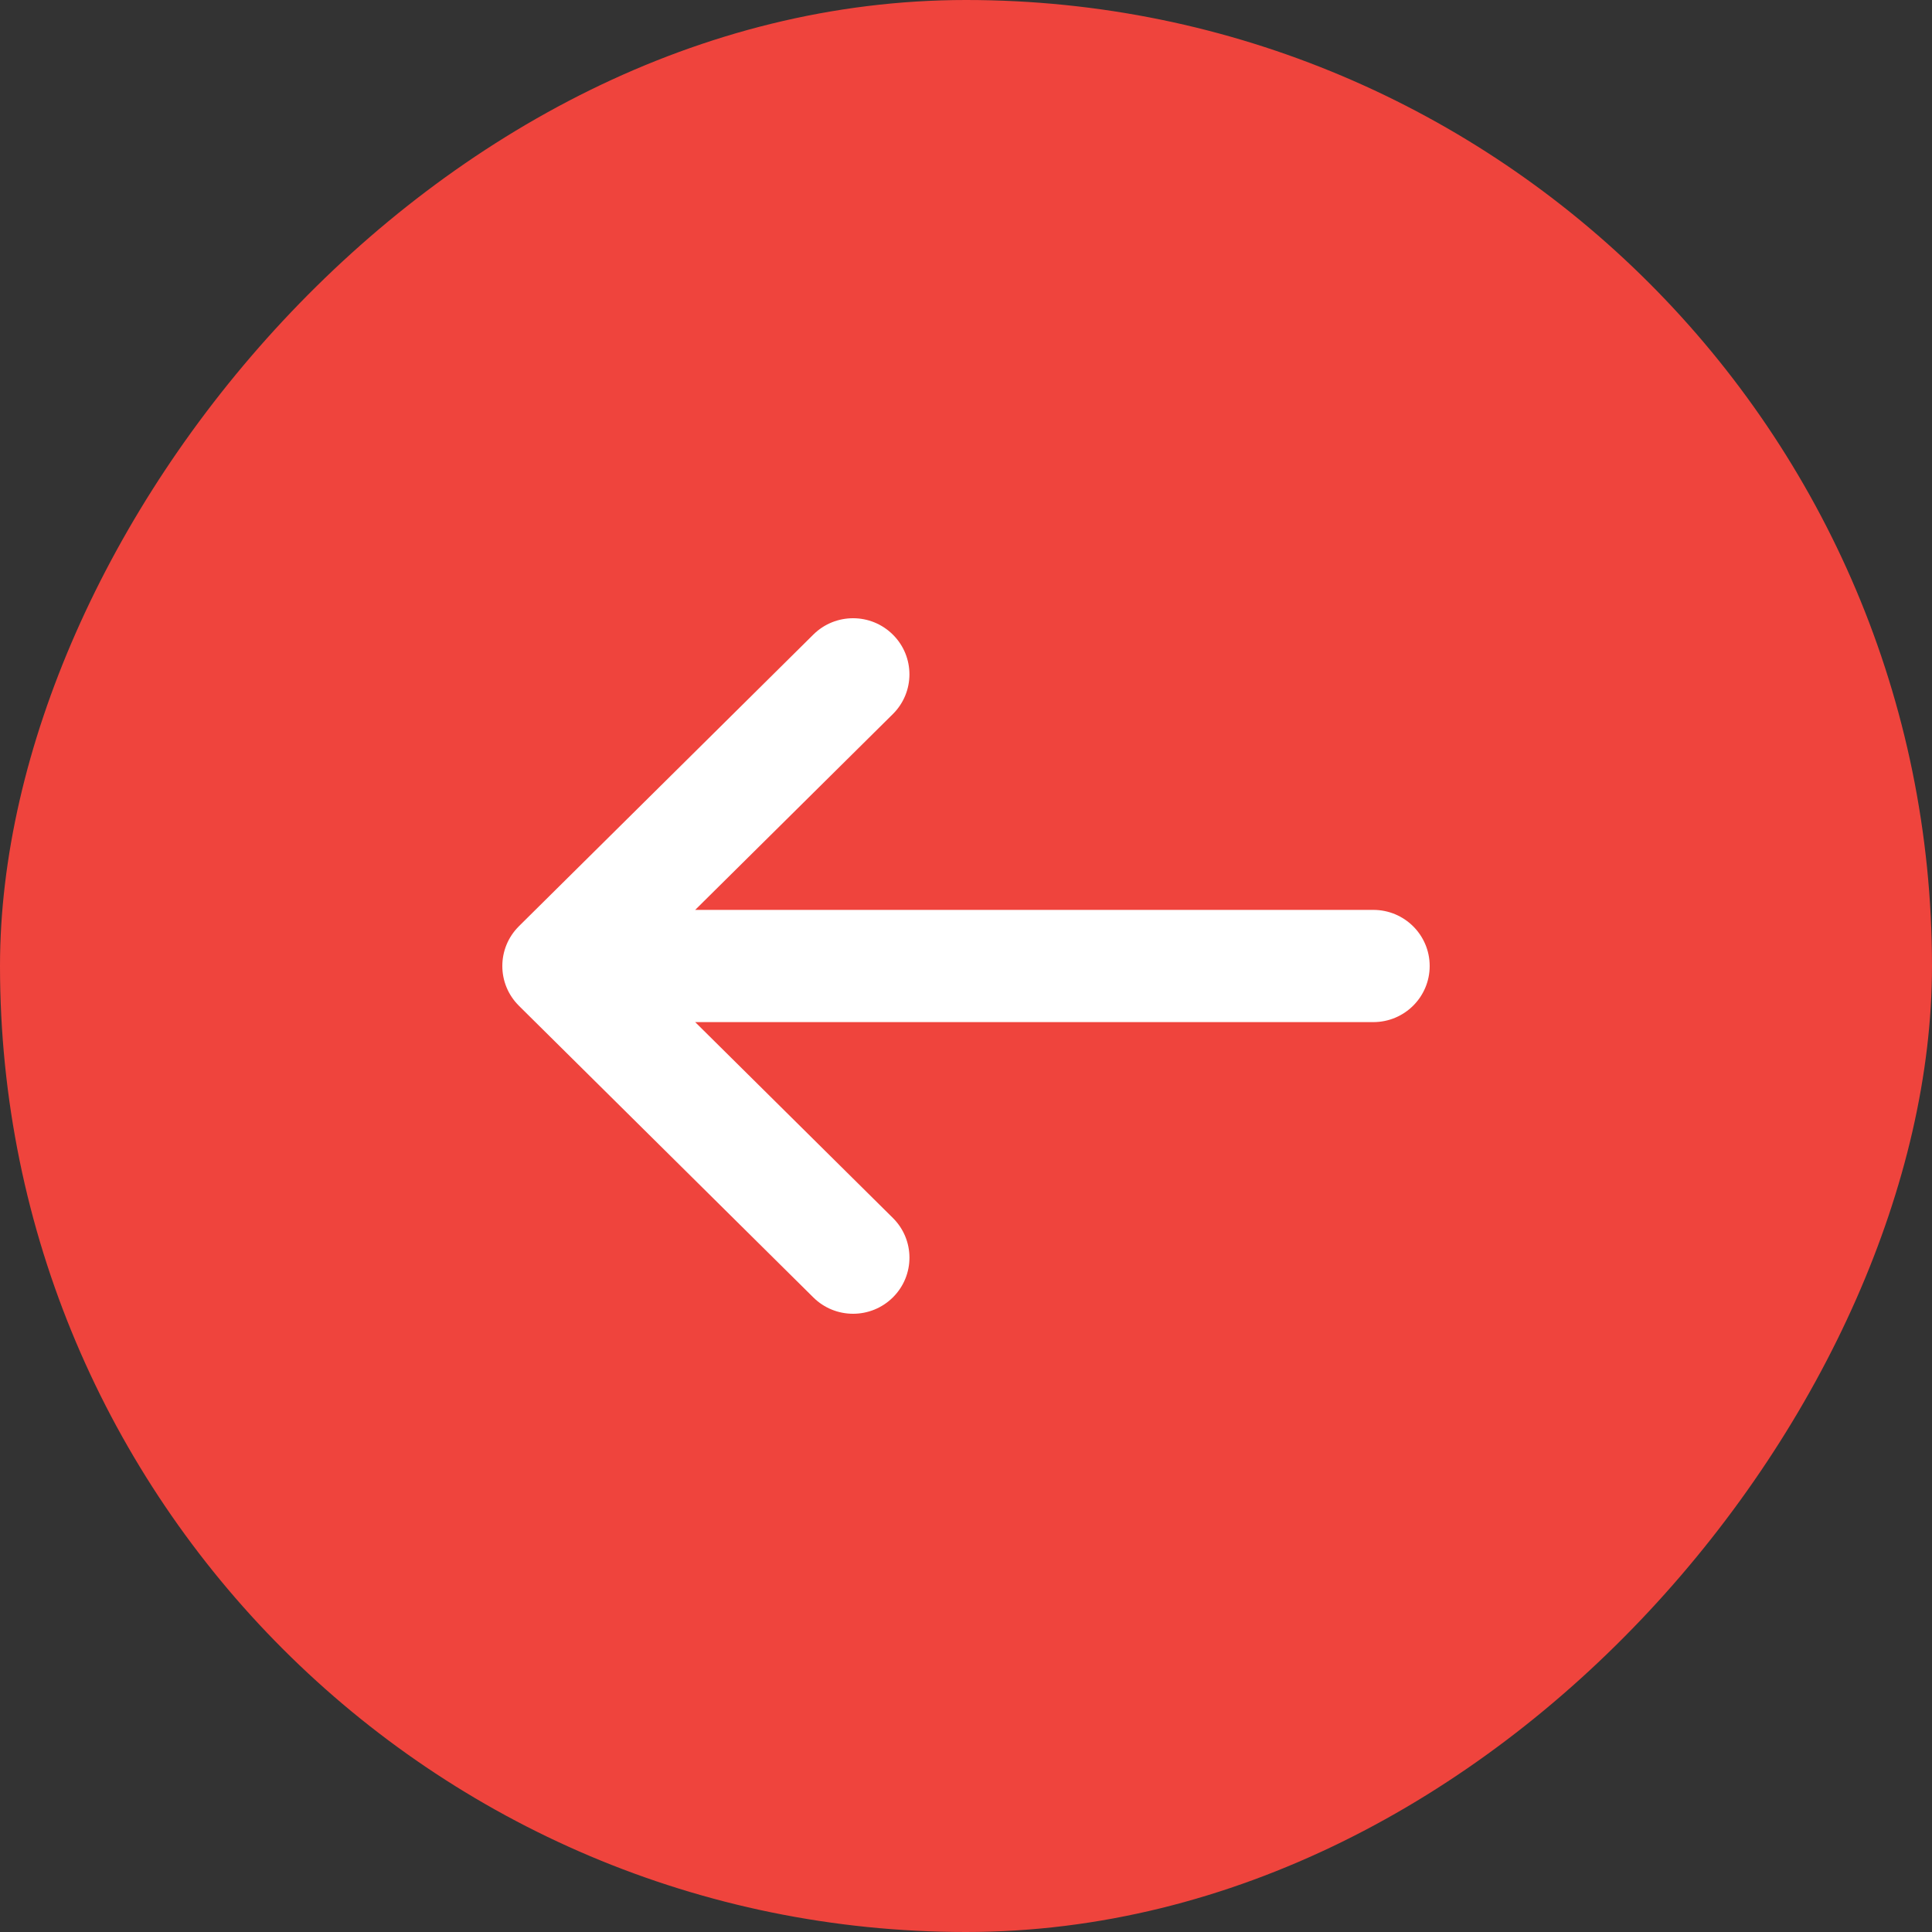
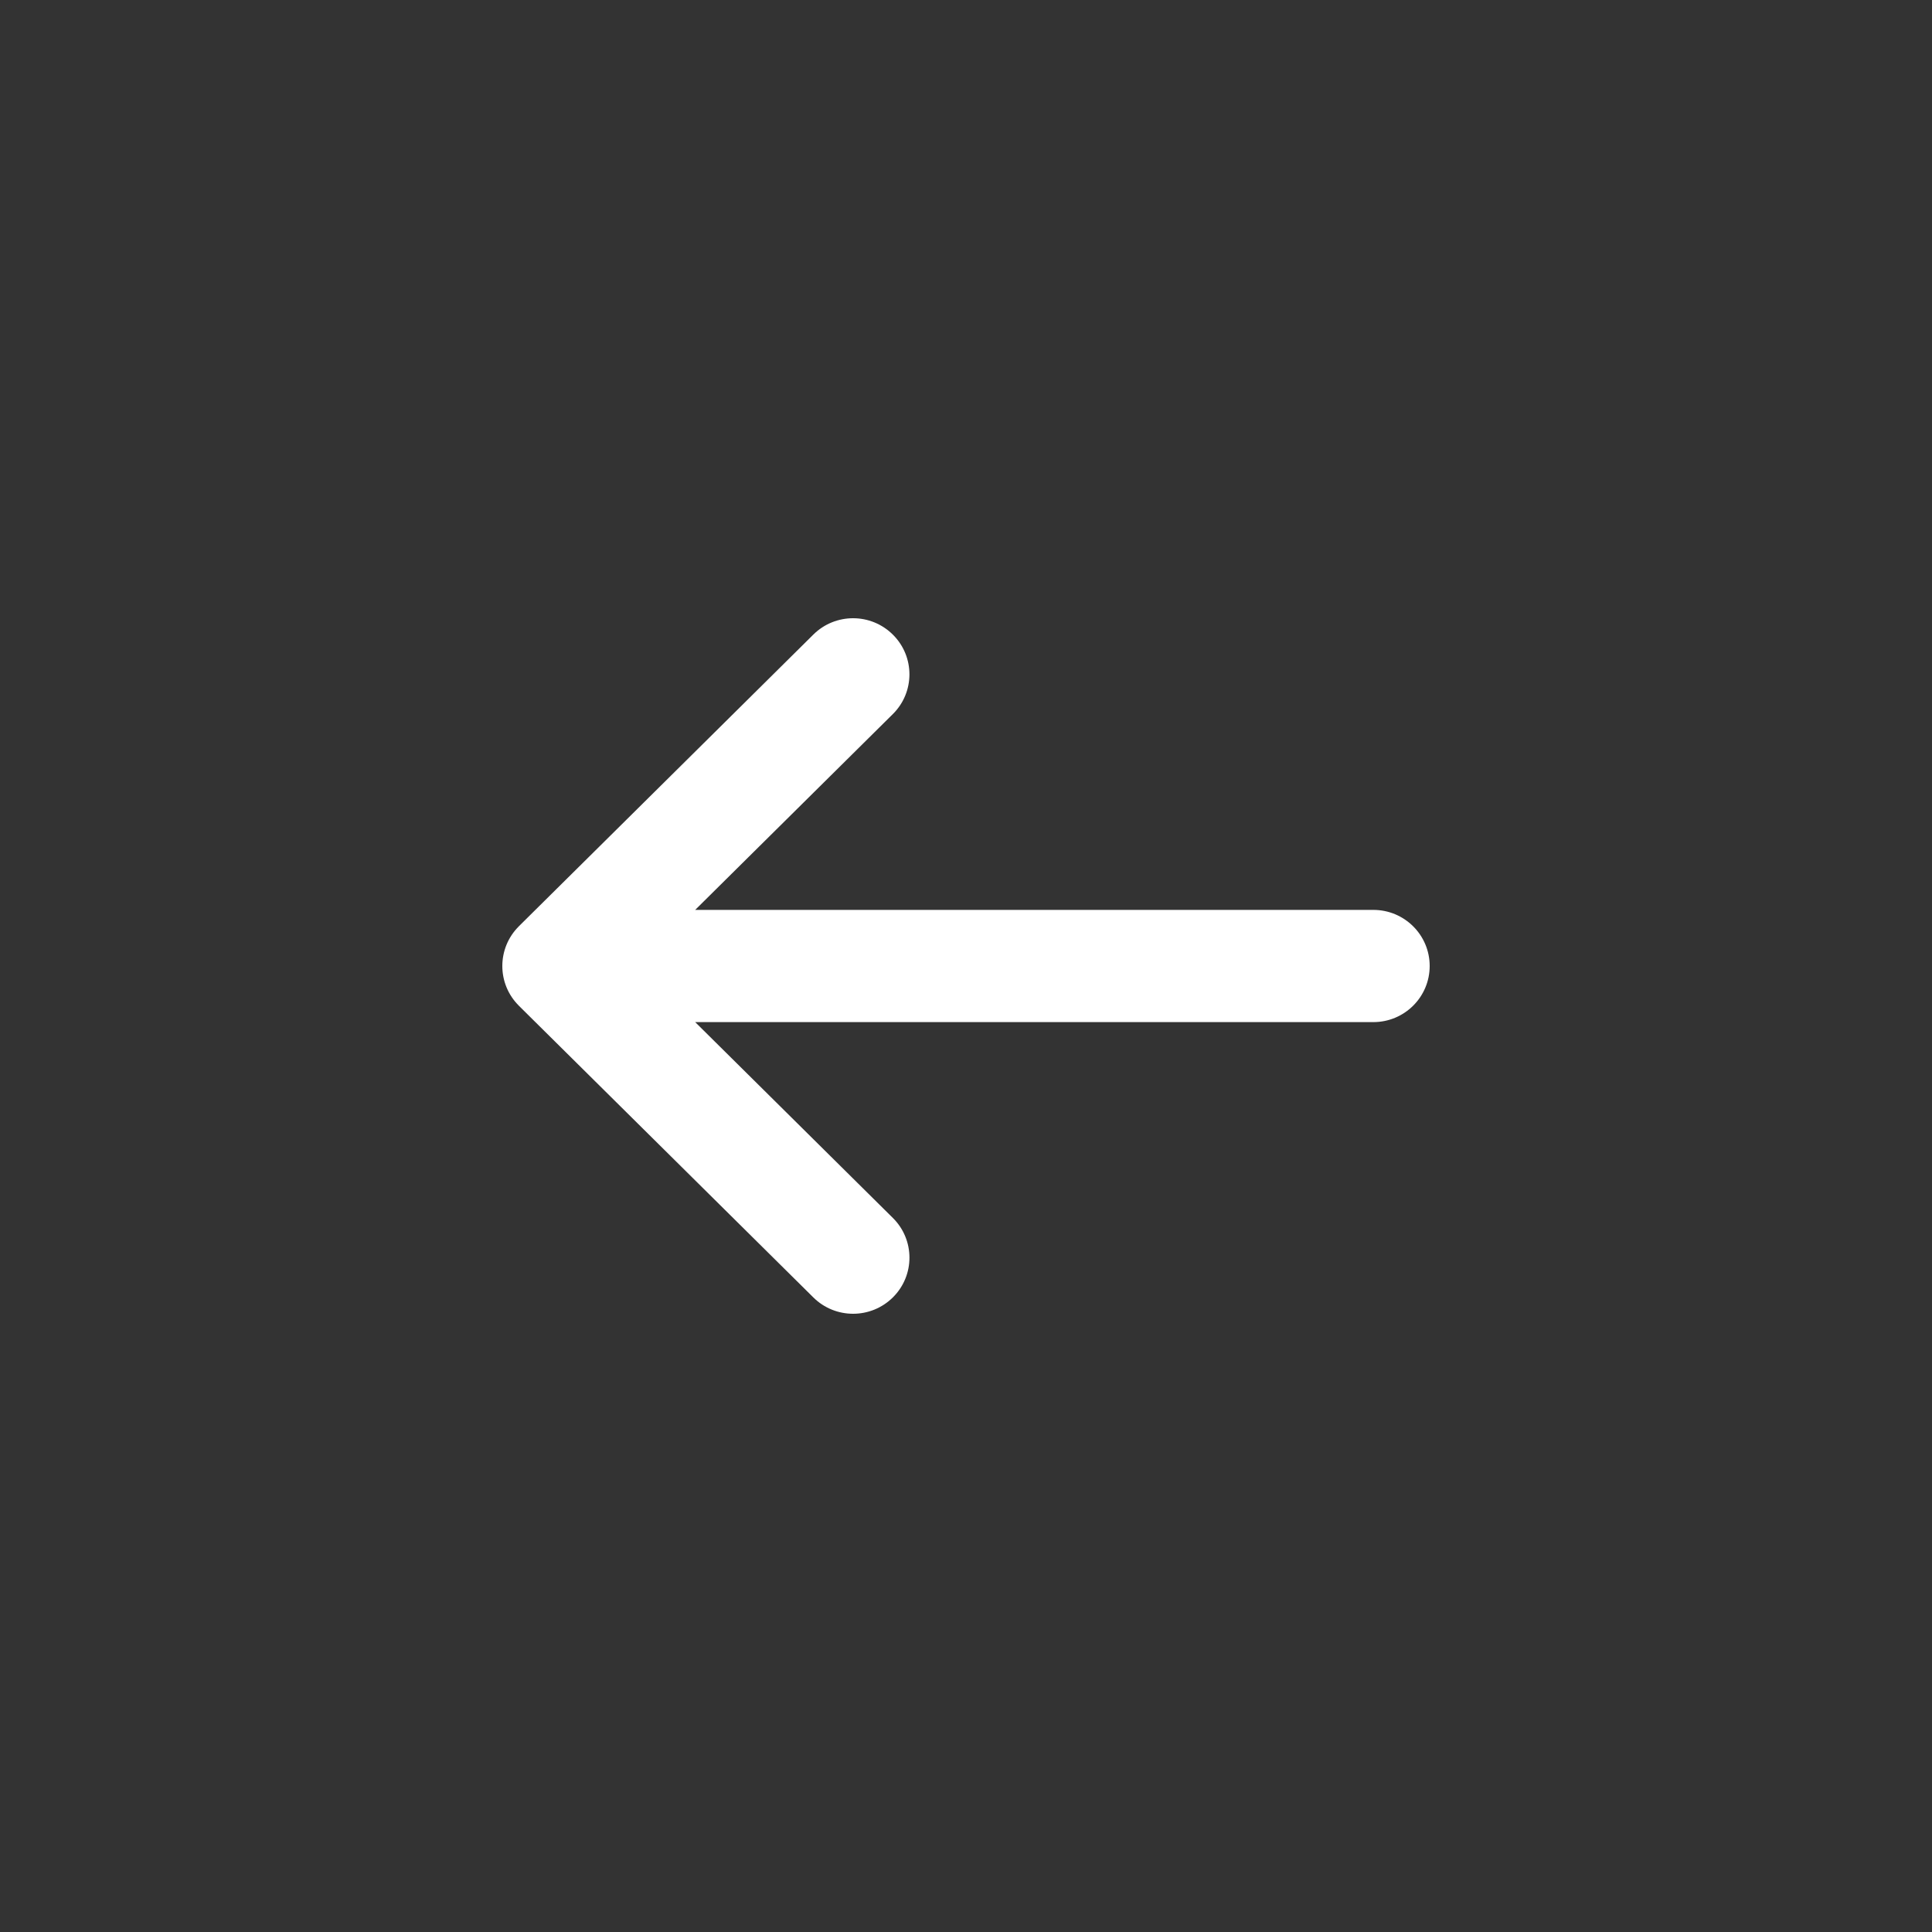
<svg xmlns="http://www.w3.org/2000/svg" width="50" height="50" viewBox="0 0 50 50" fill="none">
  <rect x="0" y="0" width="50" height="50" fill="#333333" stroke="none" />
-   <rect width="50" height="50" rx="25" transform="matrix(-1 0 0 1 50 0)" fill="#EF443D" />
  <path d="M13.428 26.027L13.429 26.029L21.049 33.577C21.62 34.143 22.543 34.141 23.112 33.572C23.68 33.004 23.678 32.085 23.107 31.52L17.991 26.452L35.542 26.452C36.347 26.452 37 25.802 37 25C37 24.198 36.347 23.548 35.542 23.548L17.991 23.548L23.107 18.48C23.677 17.915 23.68 16.996 23.111 16.428C22.543 15.859 21.62 15.857 21.049 16.423L13.429 23.971L13.428 23.973C12.857 24.54 12.858 25.462 13.428 26.027Z" fill="white" />
</svg>